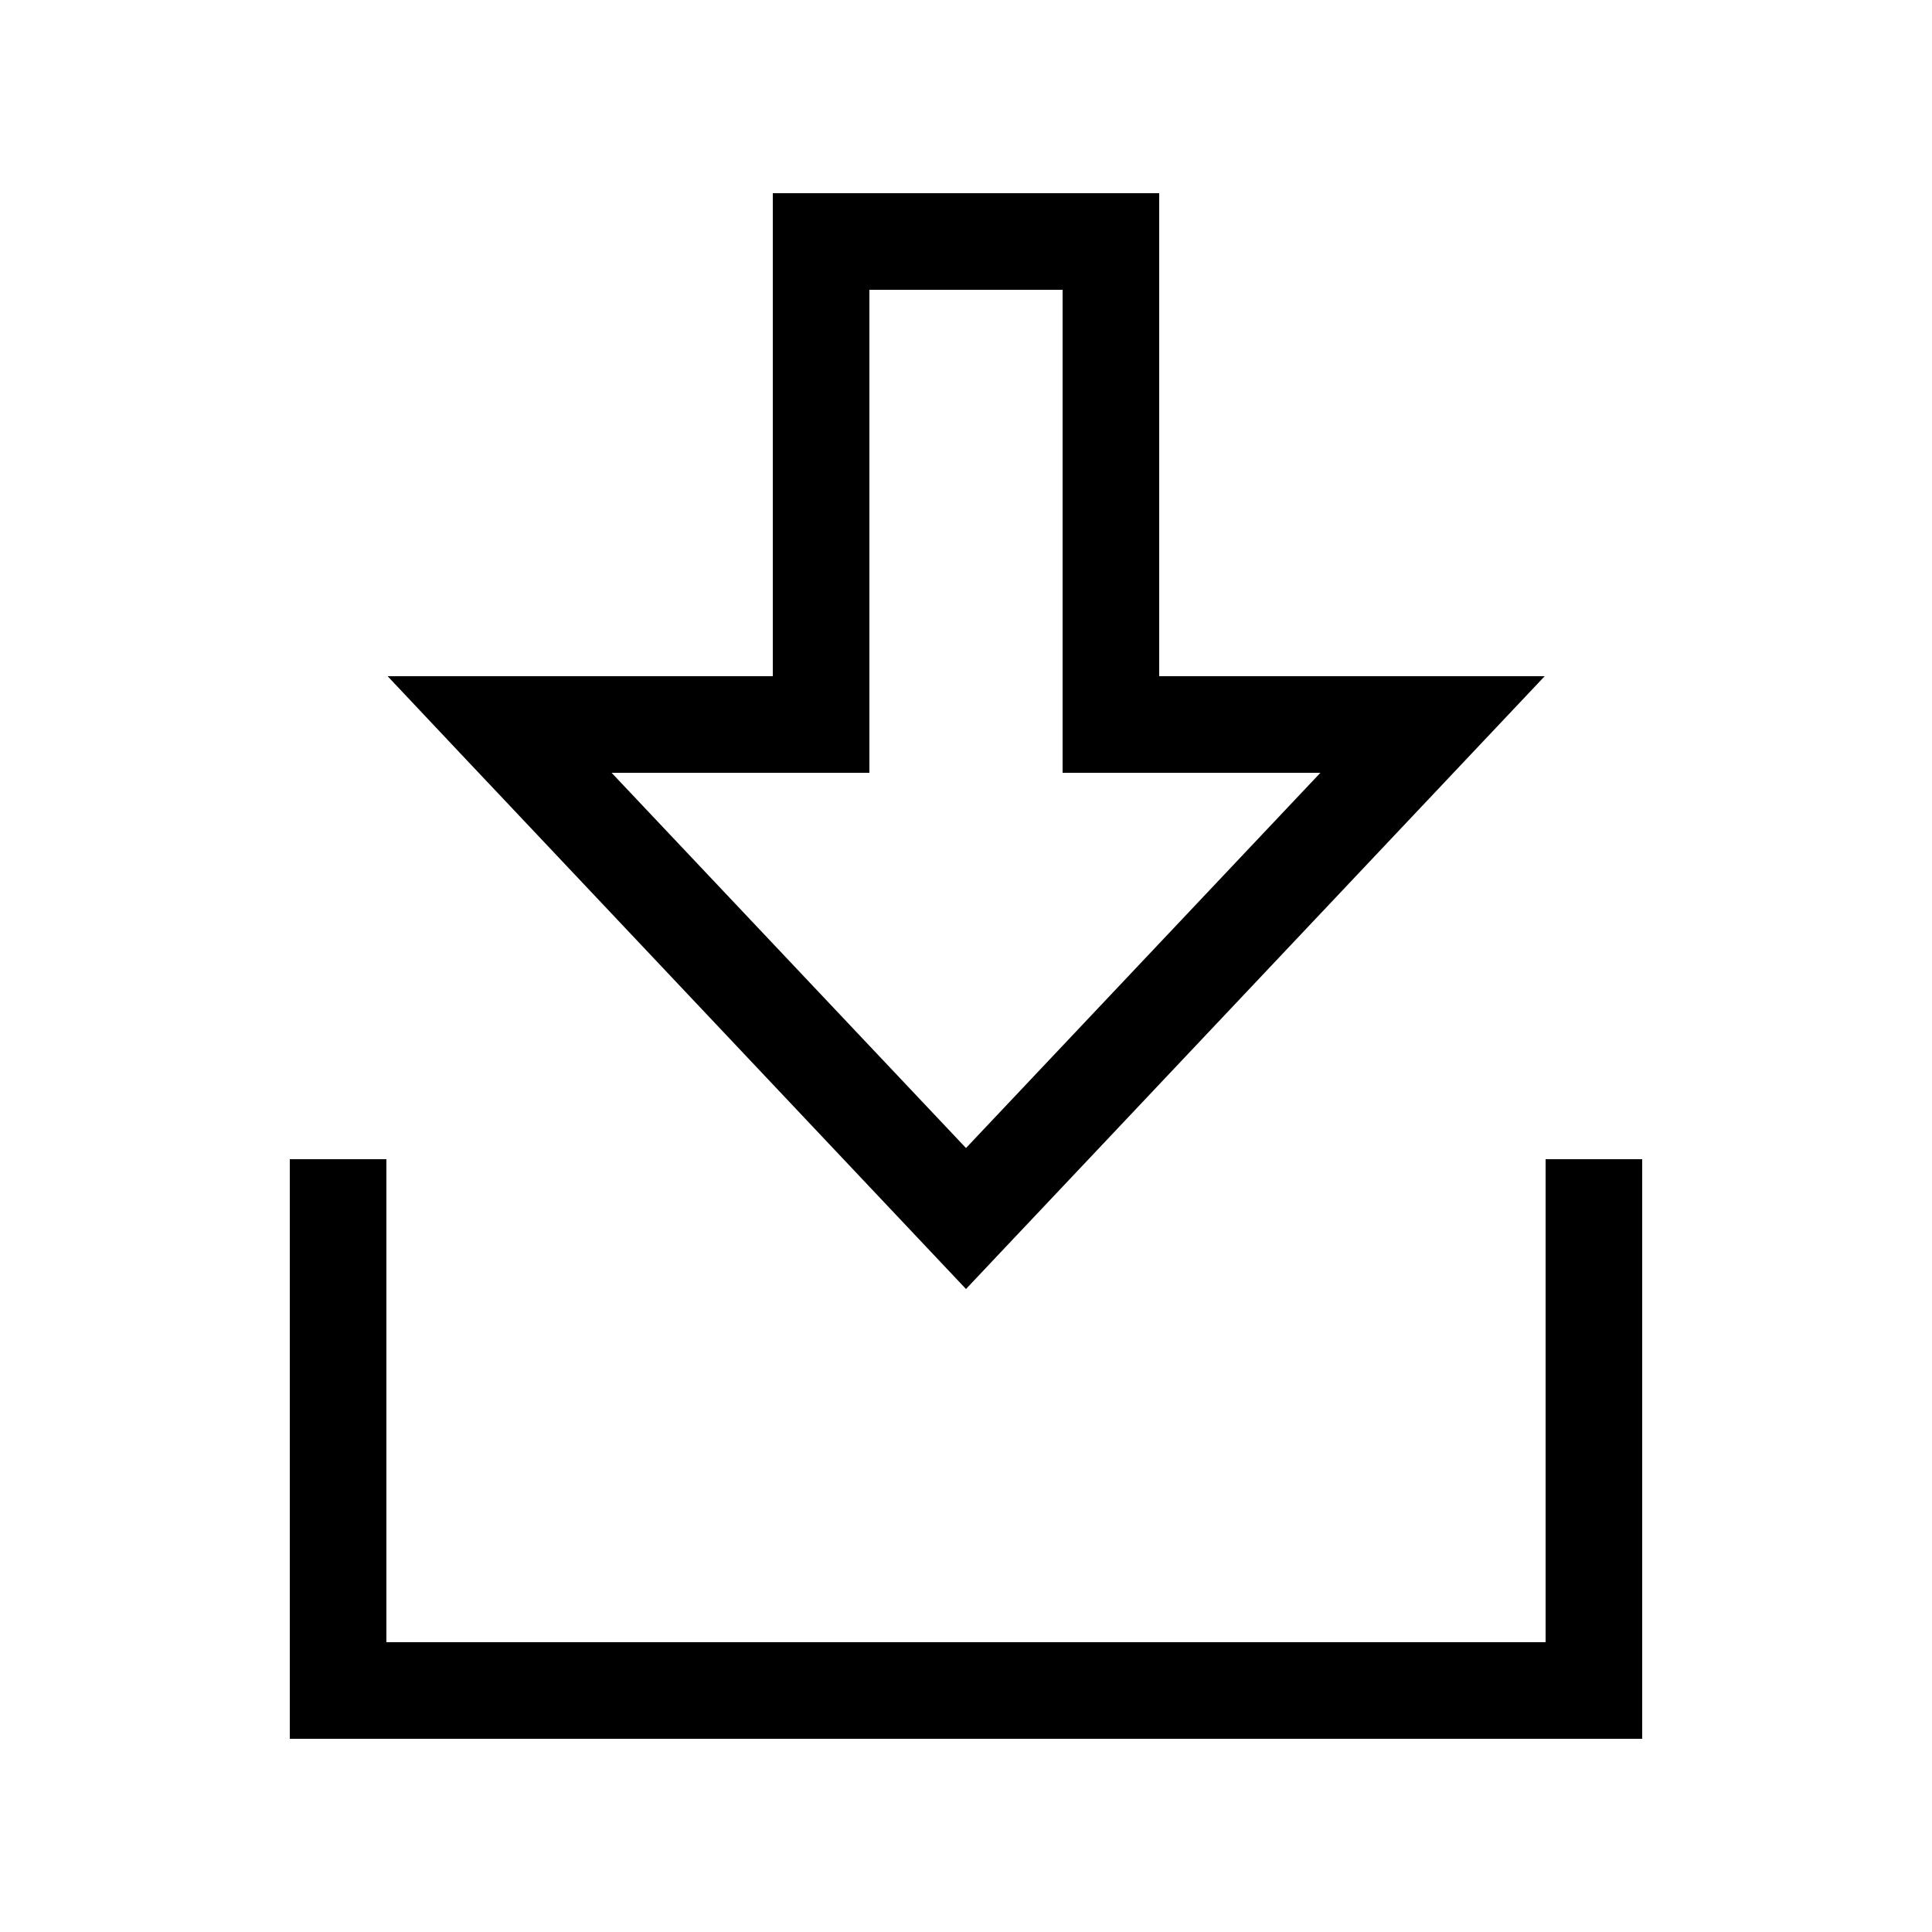
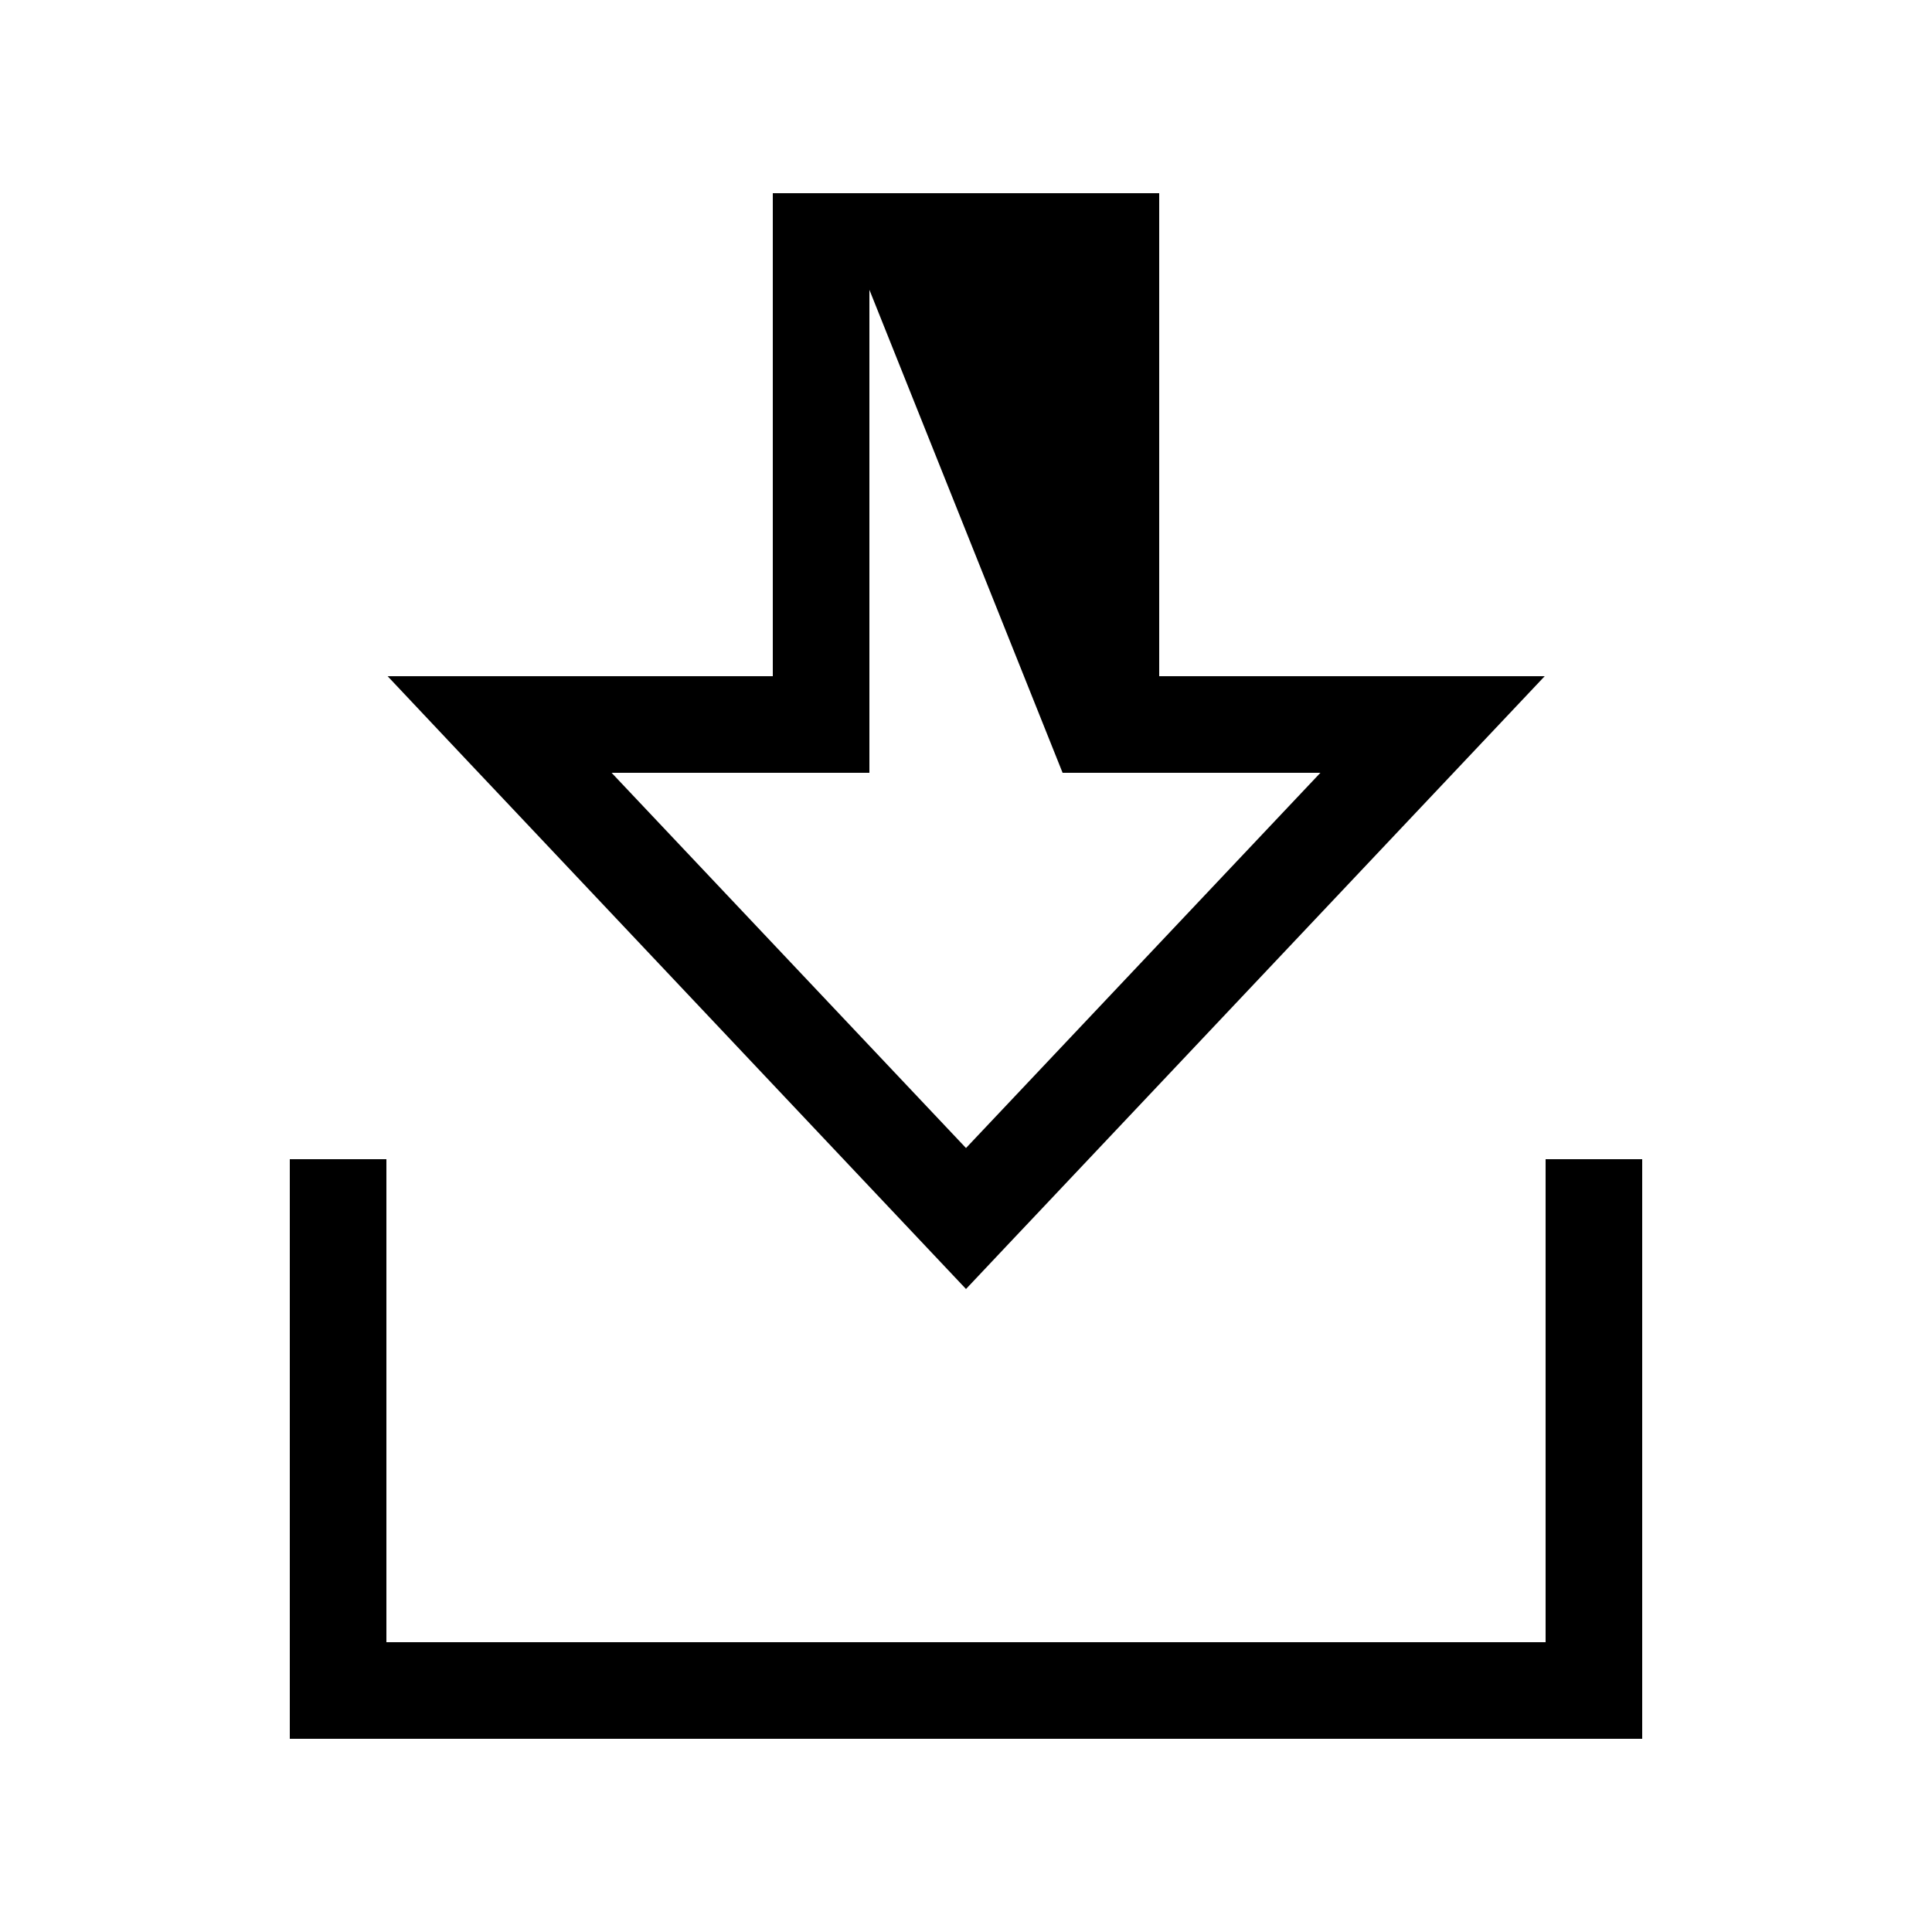
<svg xmlns="http://www.w3.org/2000/svg" viewBox="0 0 640 640">
-   <path fill="currentColor" d="M384 256L352 256L352 96L288 96L288 256L202.6 256L320 380.3L437.4 256L384 256zM384 64L384 224L511.7 224C479.5 258.1 456.3 282.7 342 403.7C341.1 404.6 333.8 412.4 320 427C310.7 417.1 278.8 383.4 166.6 264.5C165 262.8 152.2 249.3 128.4 224L256 224L256 64L384 64zM128 400L128 544L512 544L512 384L544 384L544 576L96 576L96 384L128 384L128 400z" />
+   <path fill="currentColor" d="M384 256L352 256L288 96L288 256L202.6 256L320 380.3L437.4 256L384 256zM384 64L384 224L511.7 224C479.5 258.1 456.3 282.7 342 403.7C341.1 404.6 333.8 412.4 320 427C310.7 417.1 278.8 383.4 166.6 264.5C165 262.8 152.2 249.3 128.4 224L256 224L256 64L384 64zM128 400L128 544L512 544L512 384L544 384L544 576L96 576L96 384L128 384L128 400z" />
</svg>